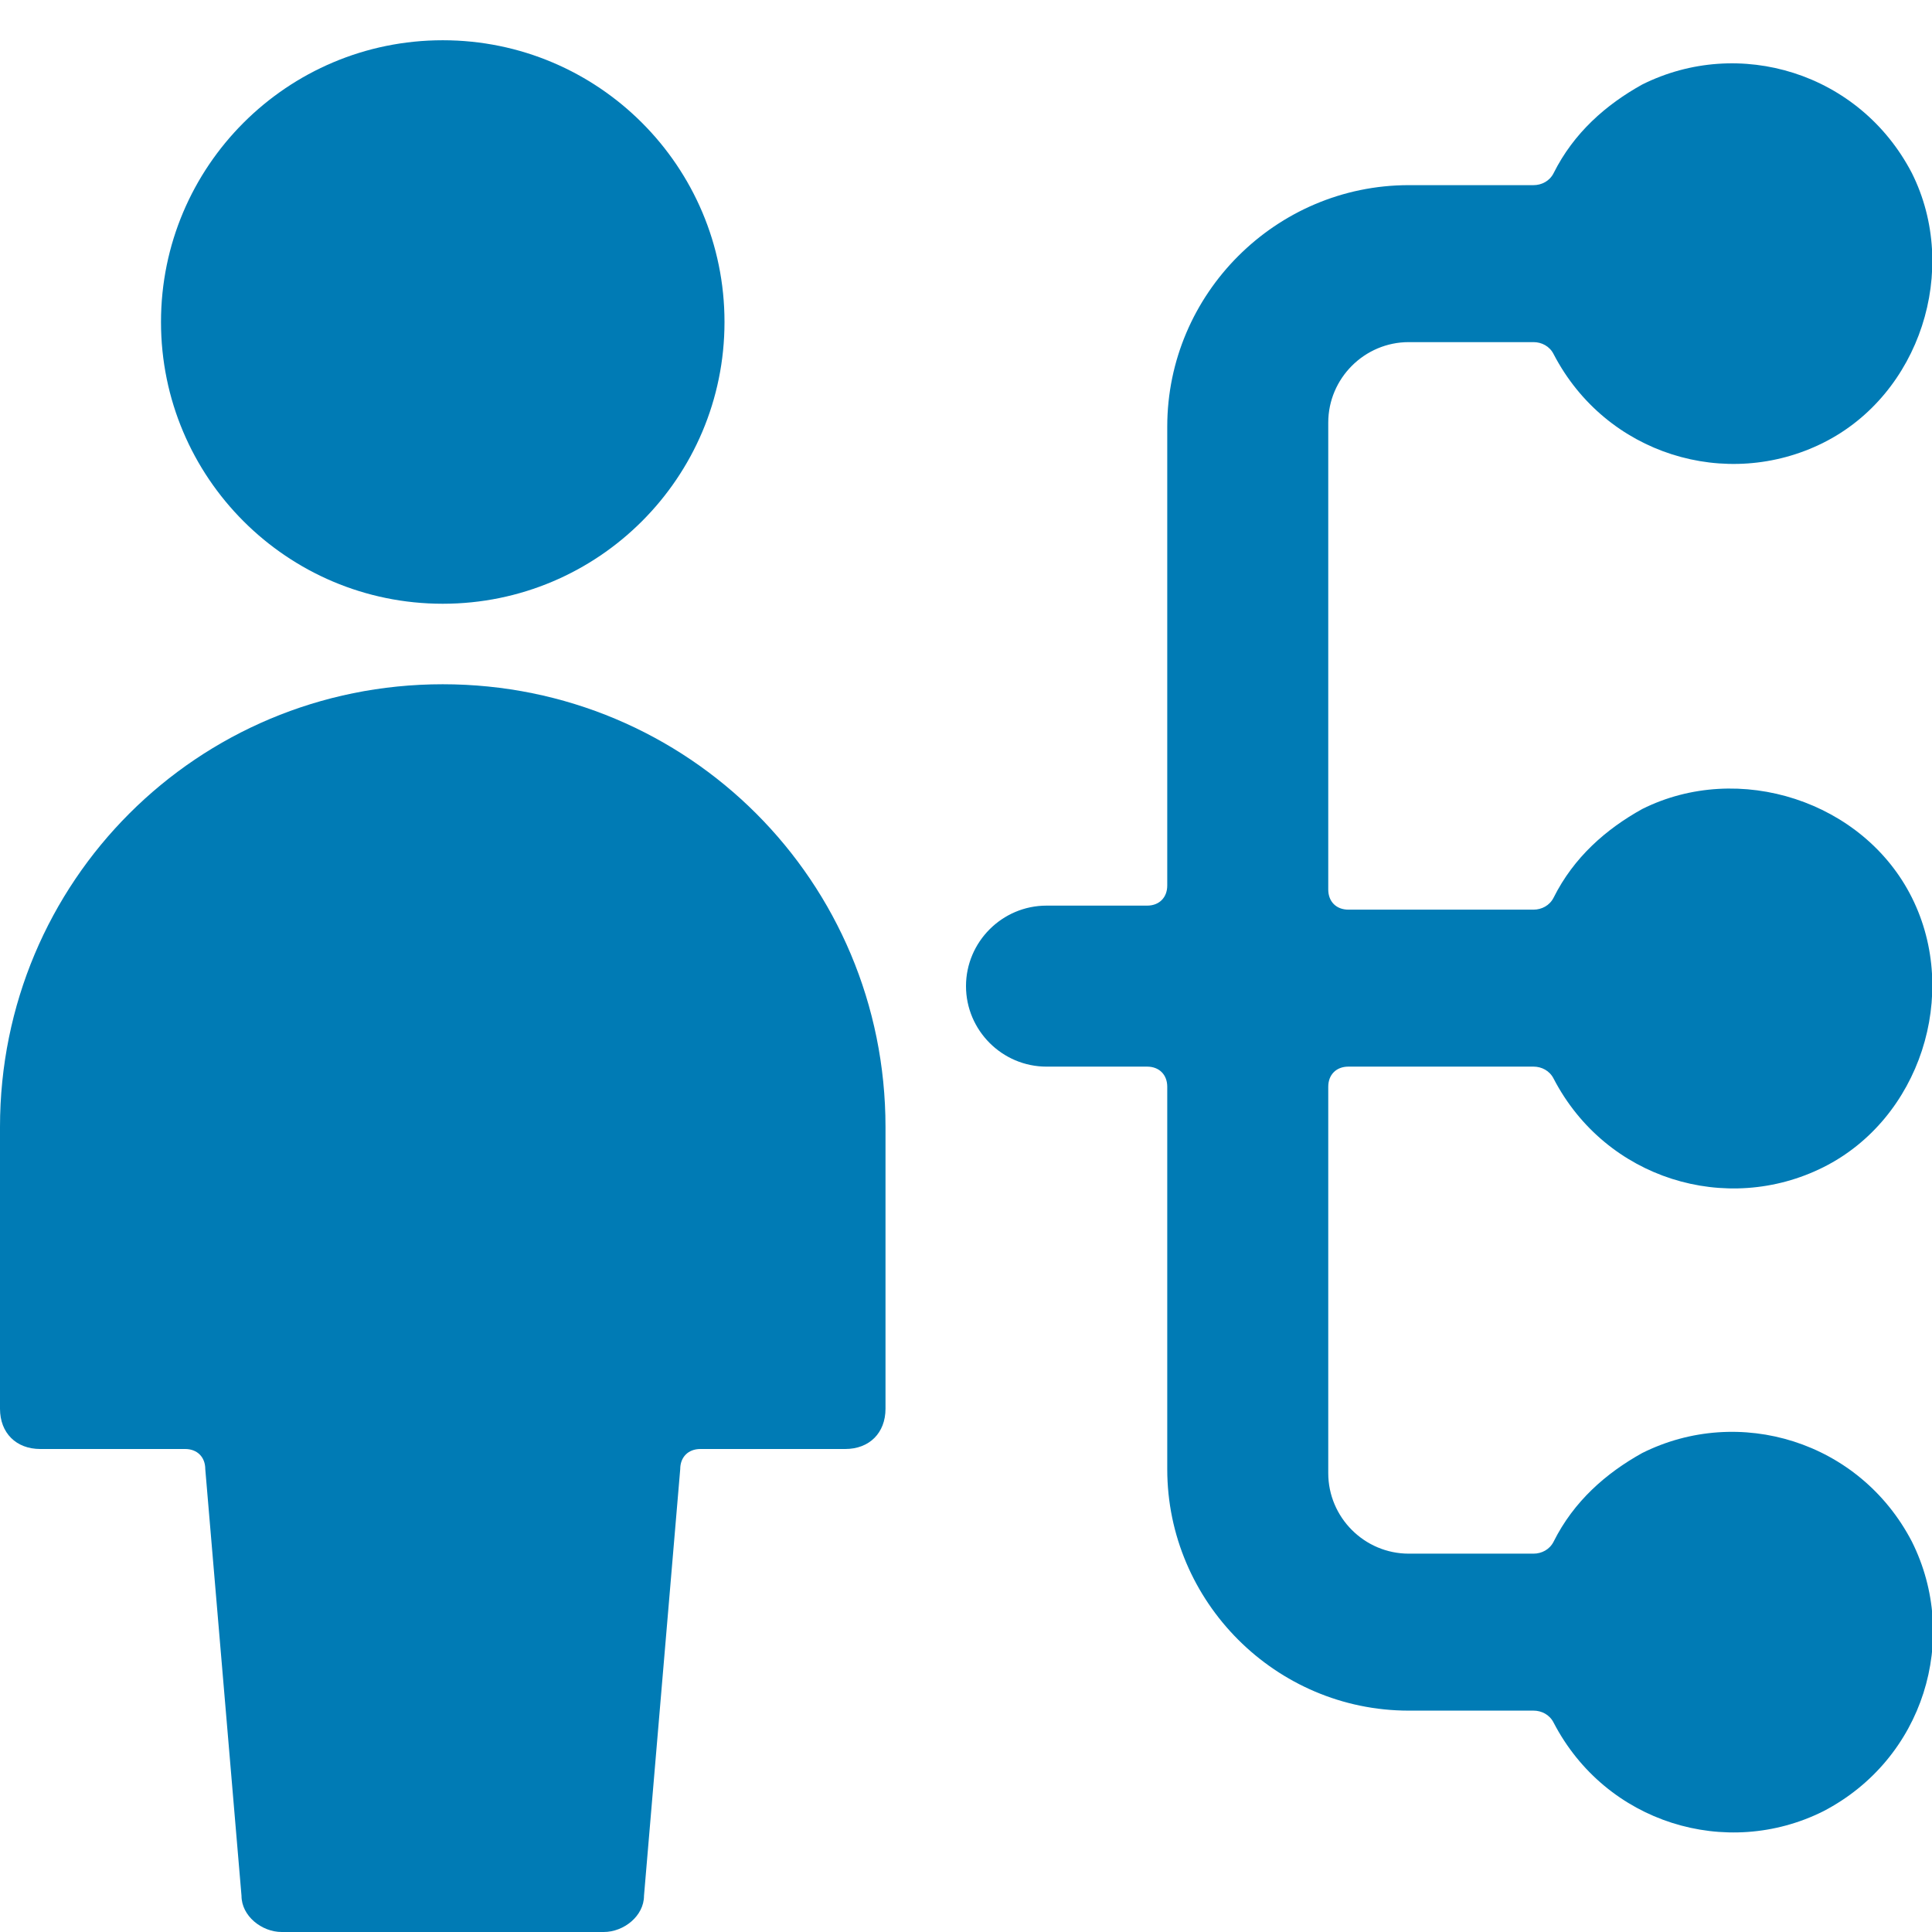
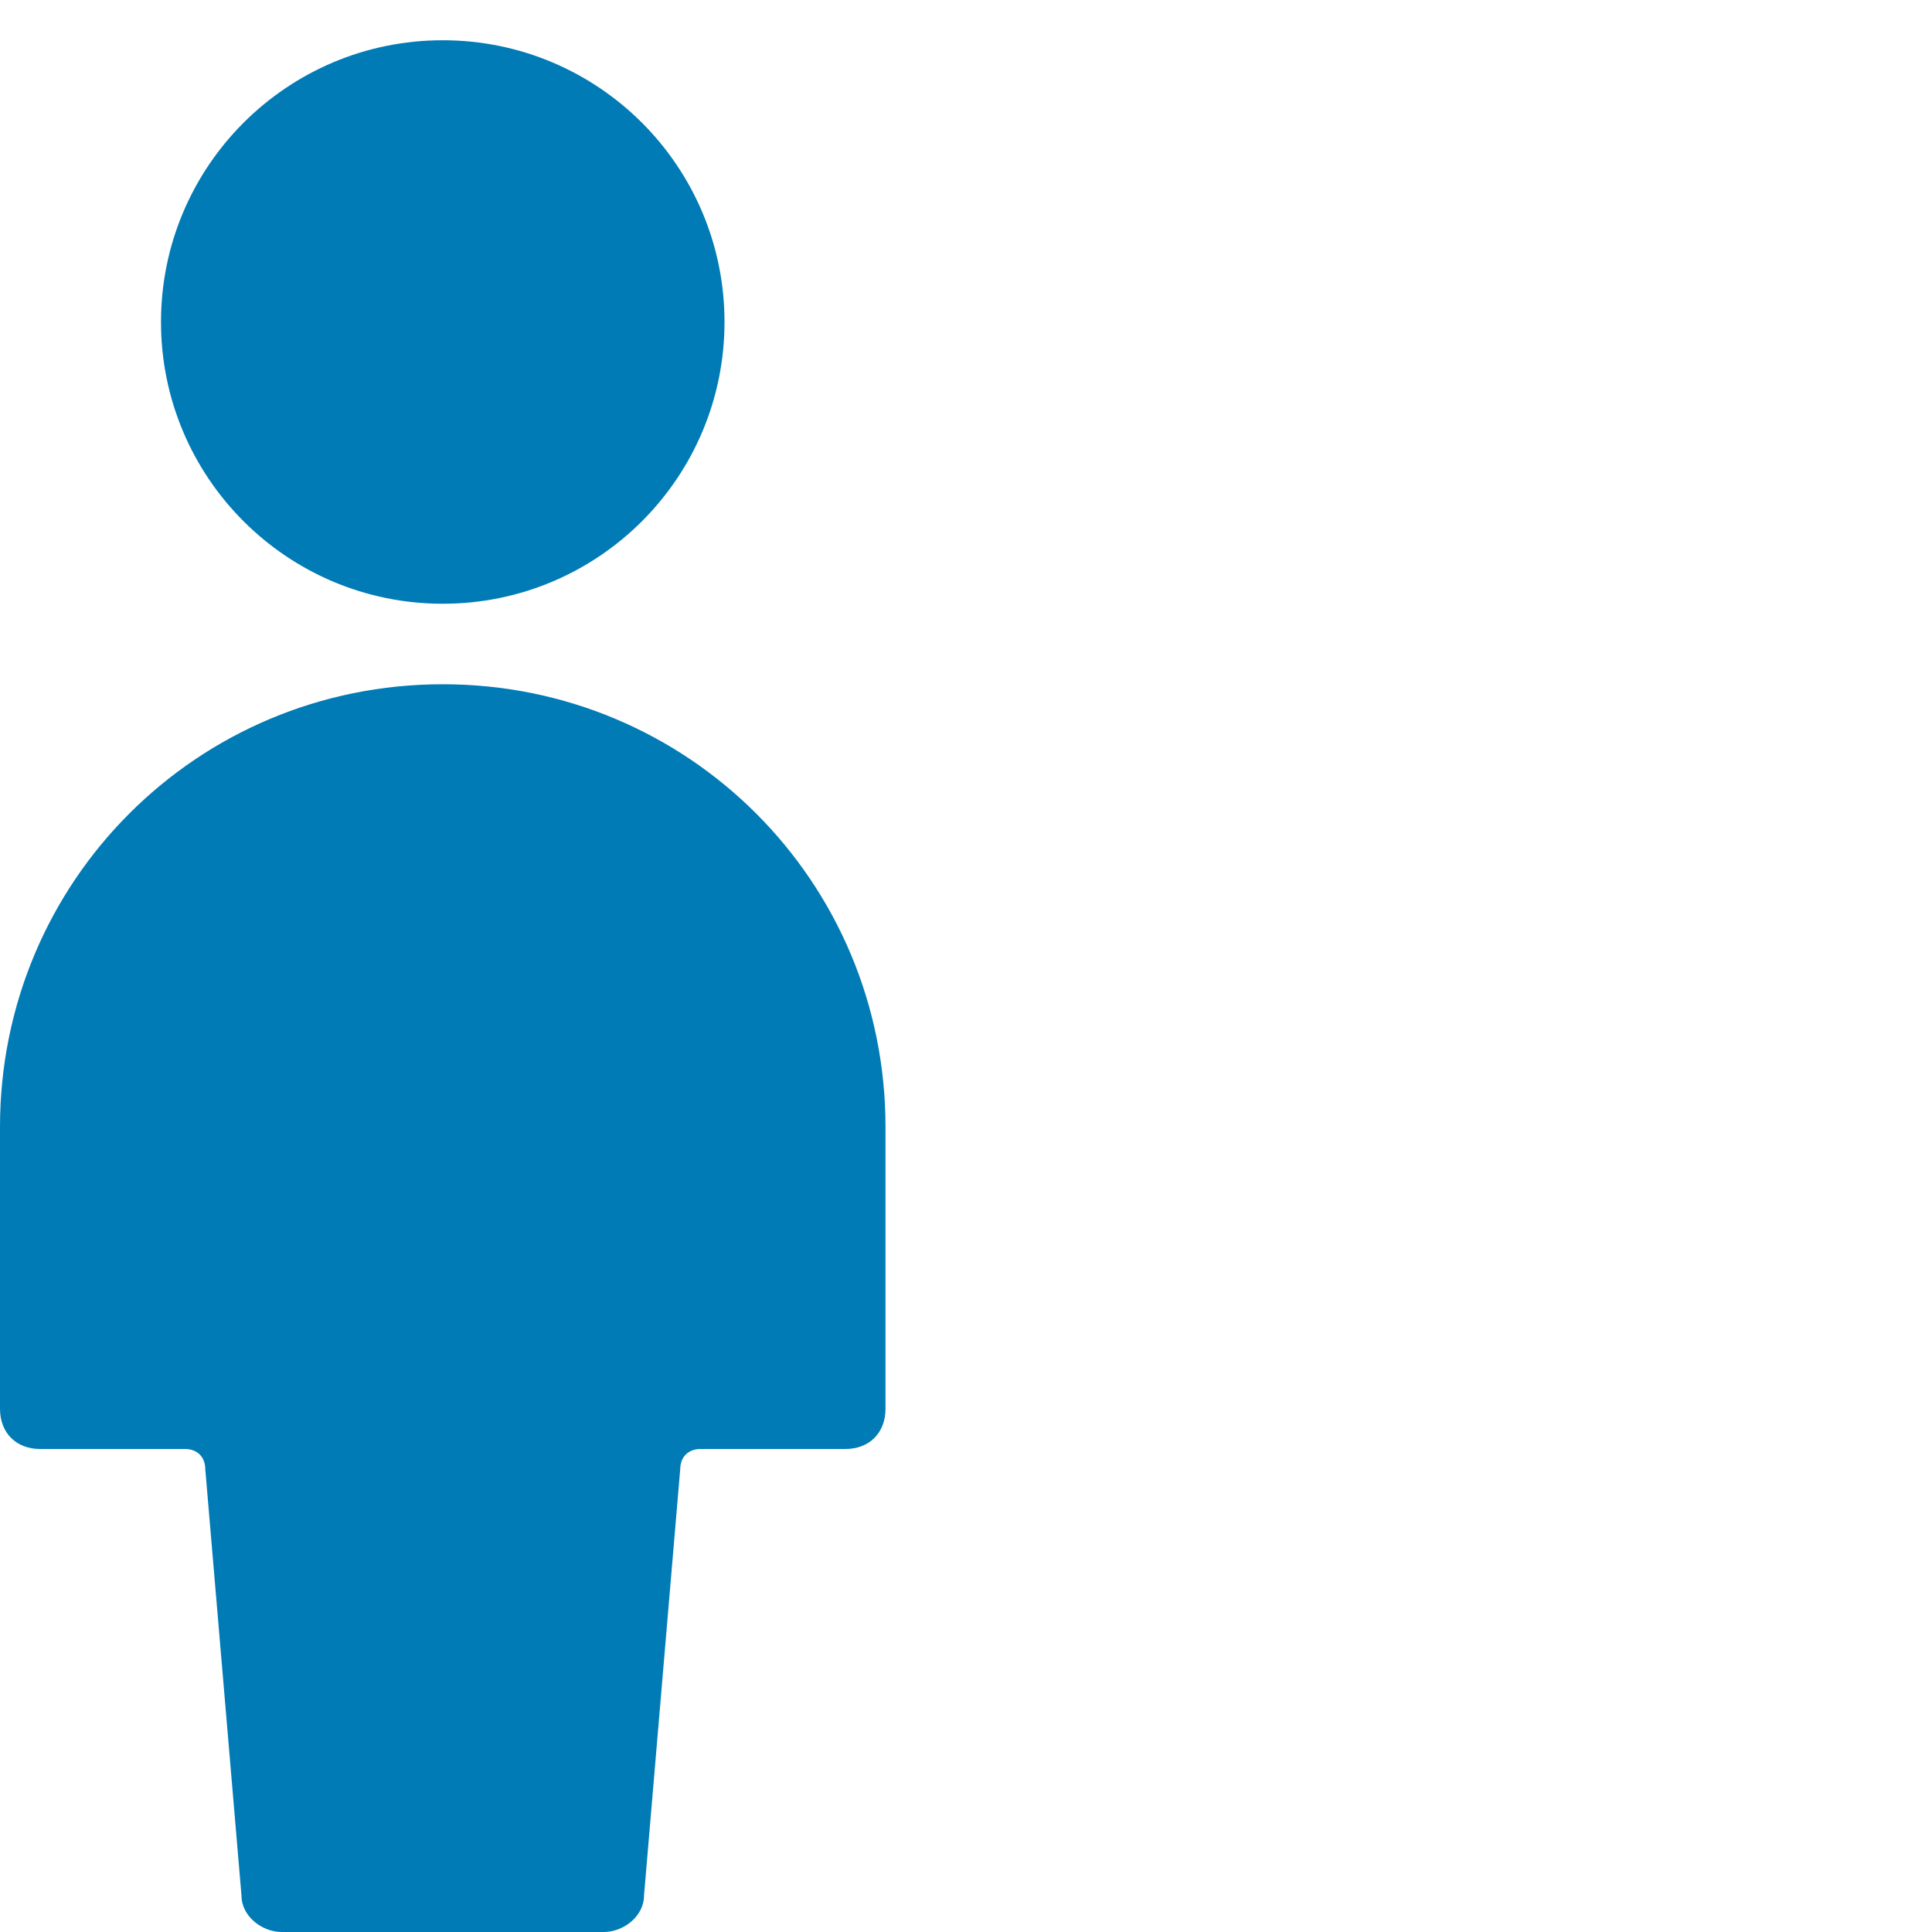
<svg xmlns="http://www.w3.org/2000/svg" version="1.1" id="Ebene_1" x="0px" y="0px" viewBox="0 0 48 48" style="enable-background:new 0 0 48 48;" xml:space="preserve">
  <style type="text/css">
	.st0{fill:#007BB5;}
</style>
  <g>
-     <path class="st0" d="M38.1,26.5c0.2,0,0.4,0.1,0.5,0.3c1.3,2.5,4.3,3.4,6.7,2.2s3.4-4.3,2.2-6.7s-4.3-3.4-6.7-2.2   c-0.9,0.5-1.7,1.2-2.2,2.2c-0.1,0.2-0.3,0.3-0.5,0.3h-4.6c-0.3,0-0.5-0.2-0.5-0.5v0V10.5c0-1.1,0.9-2,2-2h3.1   c0.2,0,0.4,0.1,0.5,0.3c1.3,2.5,4.3,3.4,6.7,2.2s3.4-4.3,2.2-6.7c-1.3-2.5-4.3-3.4-6.7-2.2c-0.9,0.5-1.7,1.2-2.2,2.2   c-0.1,0.2-0.3,0.3-0.5,0.3H35c-3.3,0-6,2.7-6,6V22c0,0.3-0.2,0.5-0.5,0.5H26c-1.1,0-2,0.9-2,2s0.9,2,2,2h2.5c0.3,0,0.5,0.2,0.5,0.5   v9.5c0,3.3,2.7,6,6,6h3.1c0.2,0,0.4,0.1,0.5,0.3c1.3,2.5,4.3,3.4,6.7,2.2c2.5-1.3,3.4-4.3,2.2-6.7c-1.3-2.5-4.3-3.4-6.7-2.2   c-0.9,0.5-1.7,1.2-2.2,2.2c-0.1,0.2-0.3,0.3-0.5,0.3H35c-1.1,0-2-0.9-2-2V27c0-0.3,0.2-0.5,0.5-0.5H38.1z" />
    <path class="st0" d="M11,17C4.9,17,0,21.9,0,28v7c0,0.6,0.4,1,1,1h3.6c0.3,0,0.5,0.2,0.5,0.5L6,47.1C6,47.6,6.5,48,7,48h8   c0.5,0,1-0.4,1-0.9l0.9-10.6c0-0.3,0.2-0.5,0.5-0.5H21c0.6,0,1-0.4,1-1v-7C22,21.9,17.1,17,11,17z" />
    <circle class="st0" cx="11" cy="8" r="7" />
  </g>
</svg>